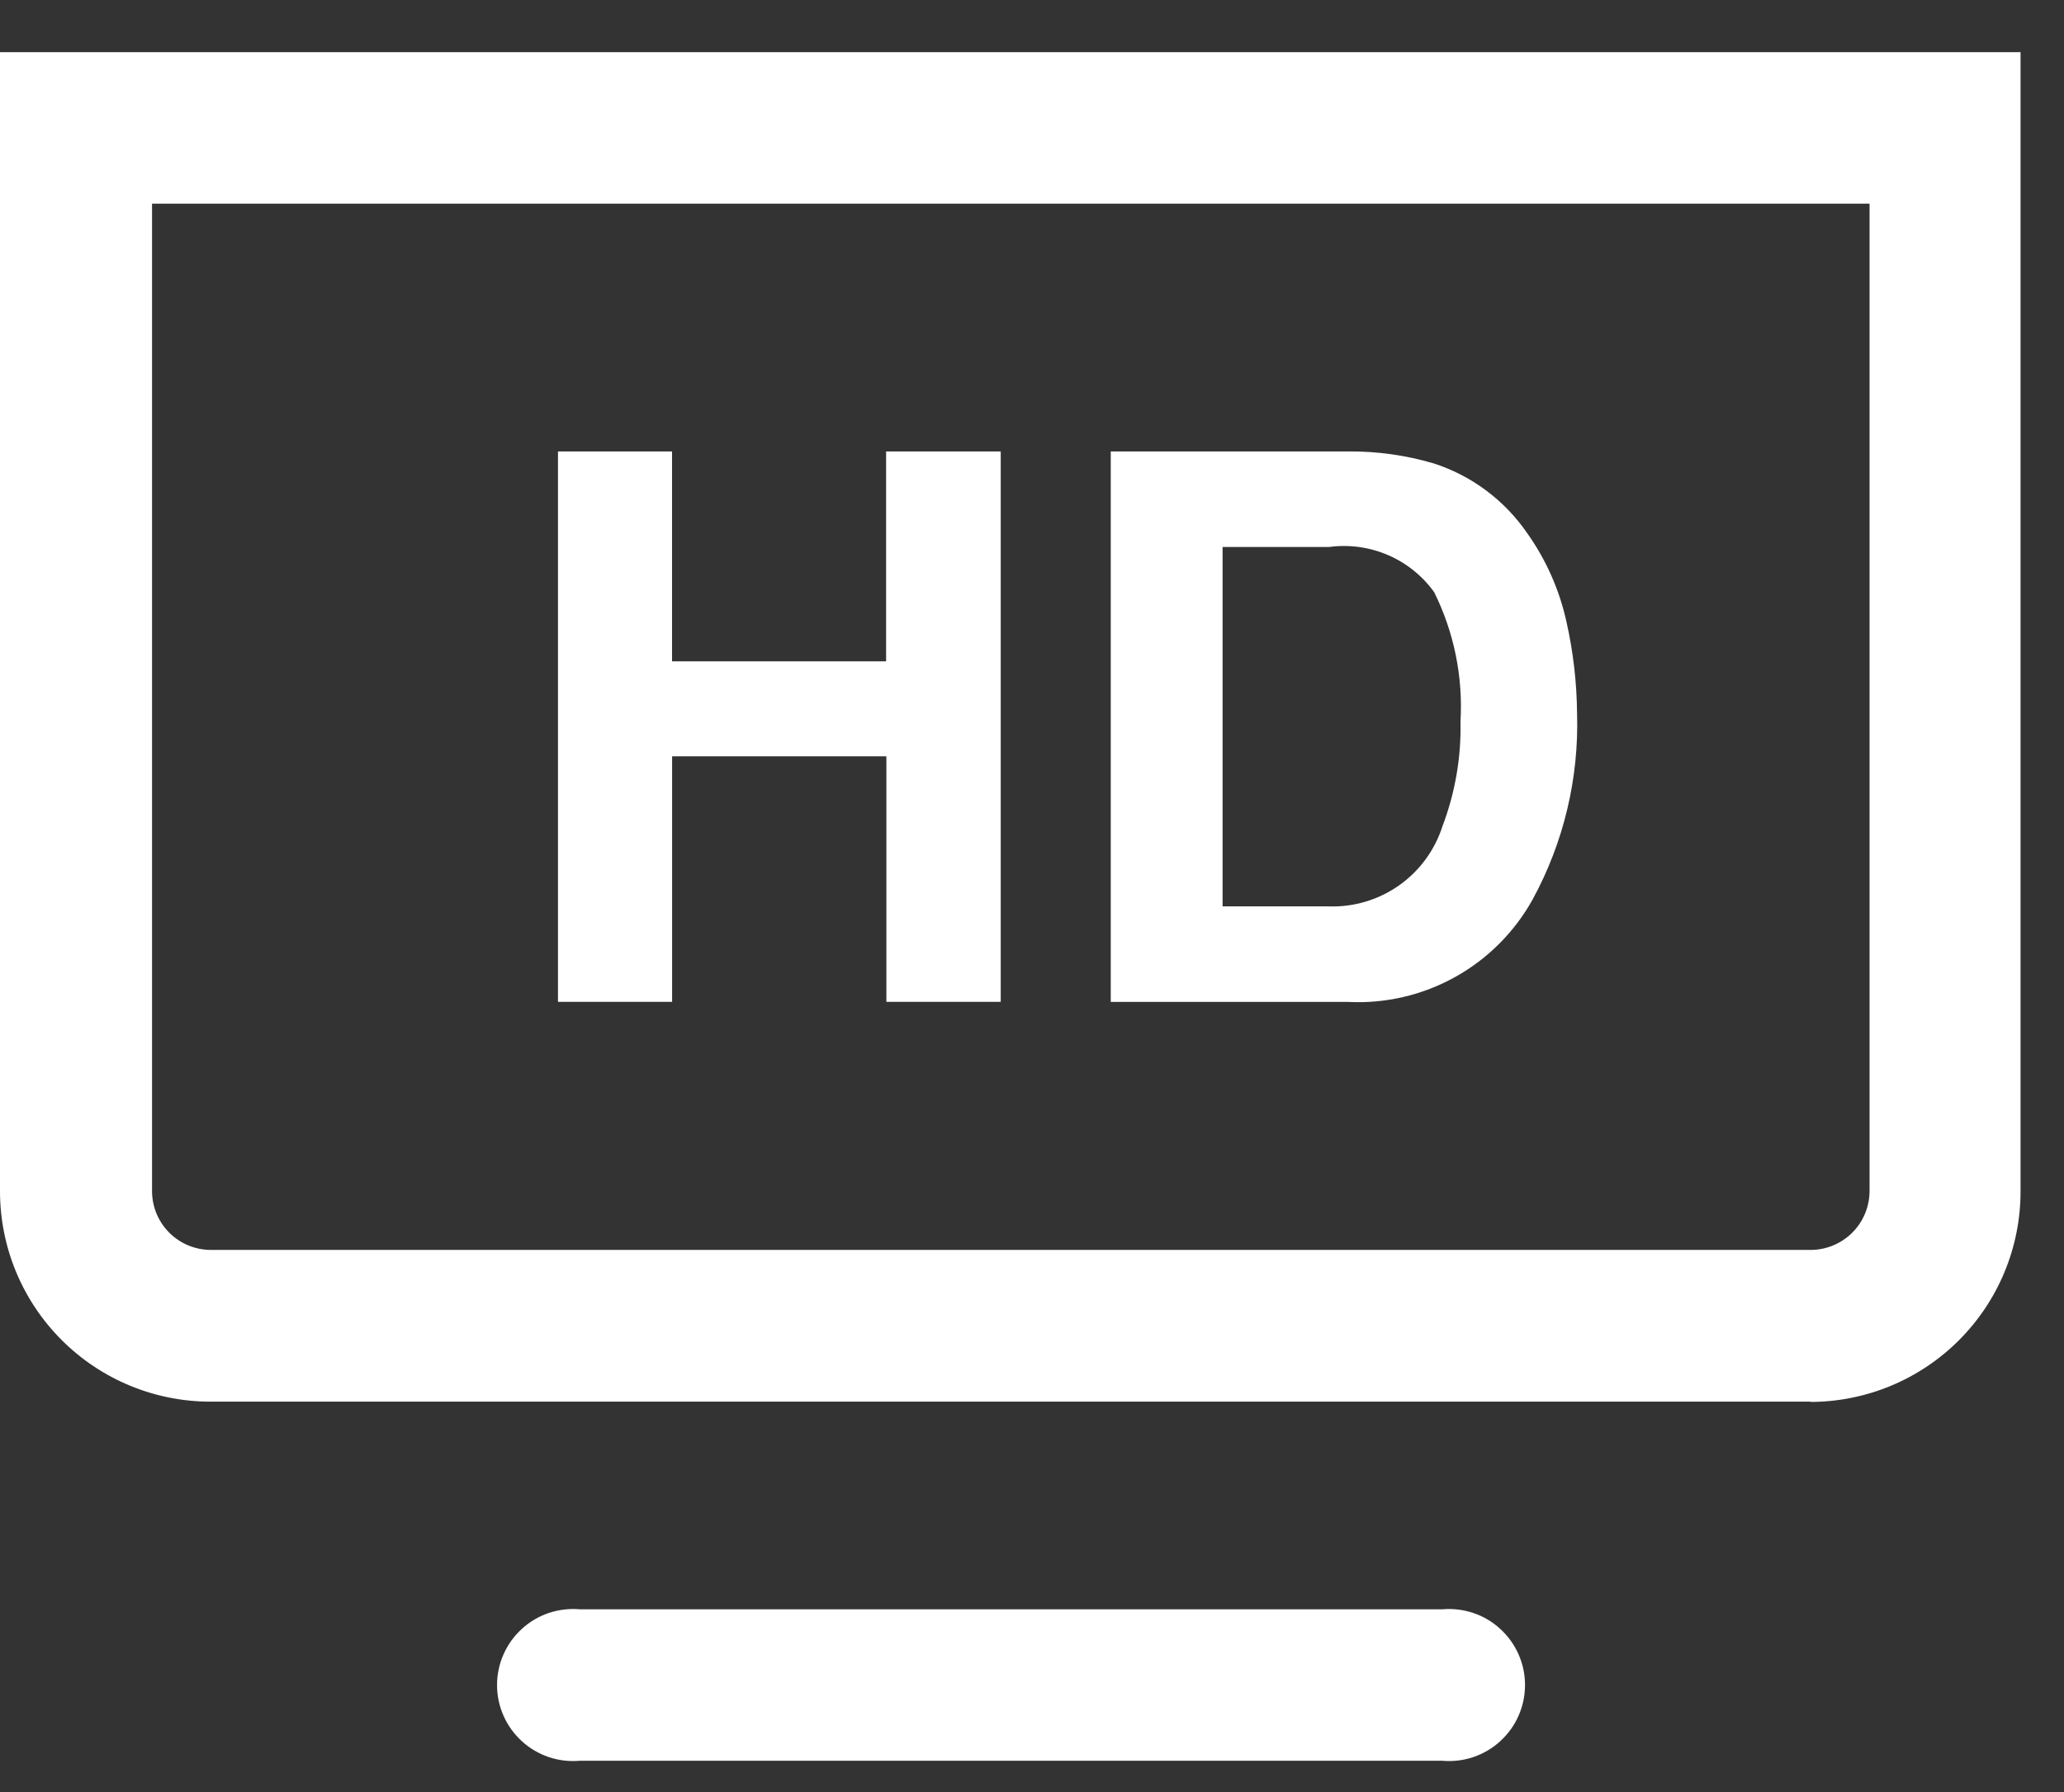
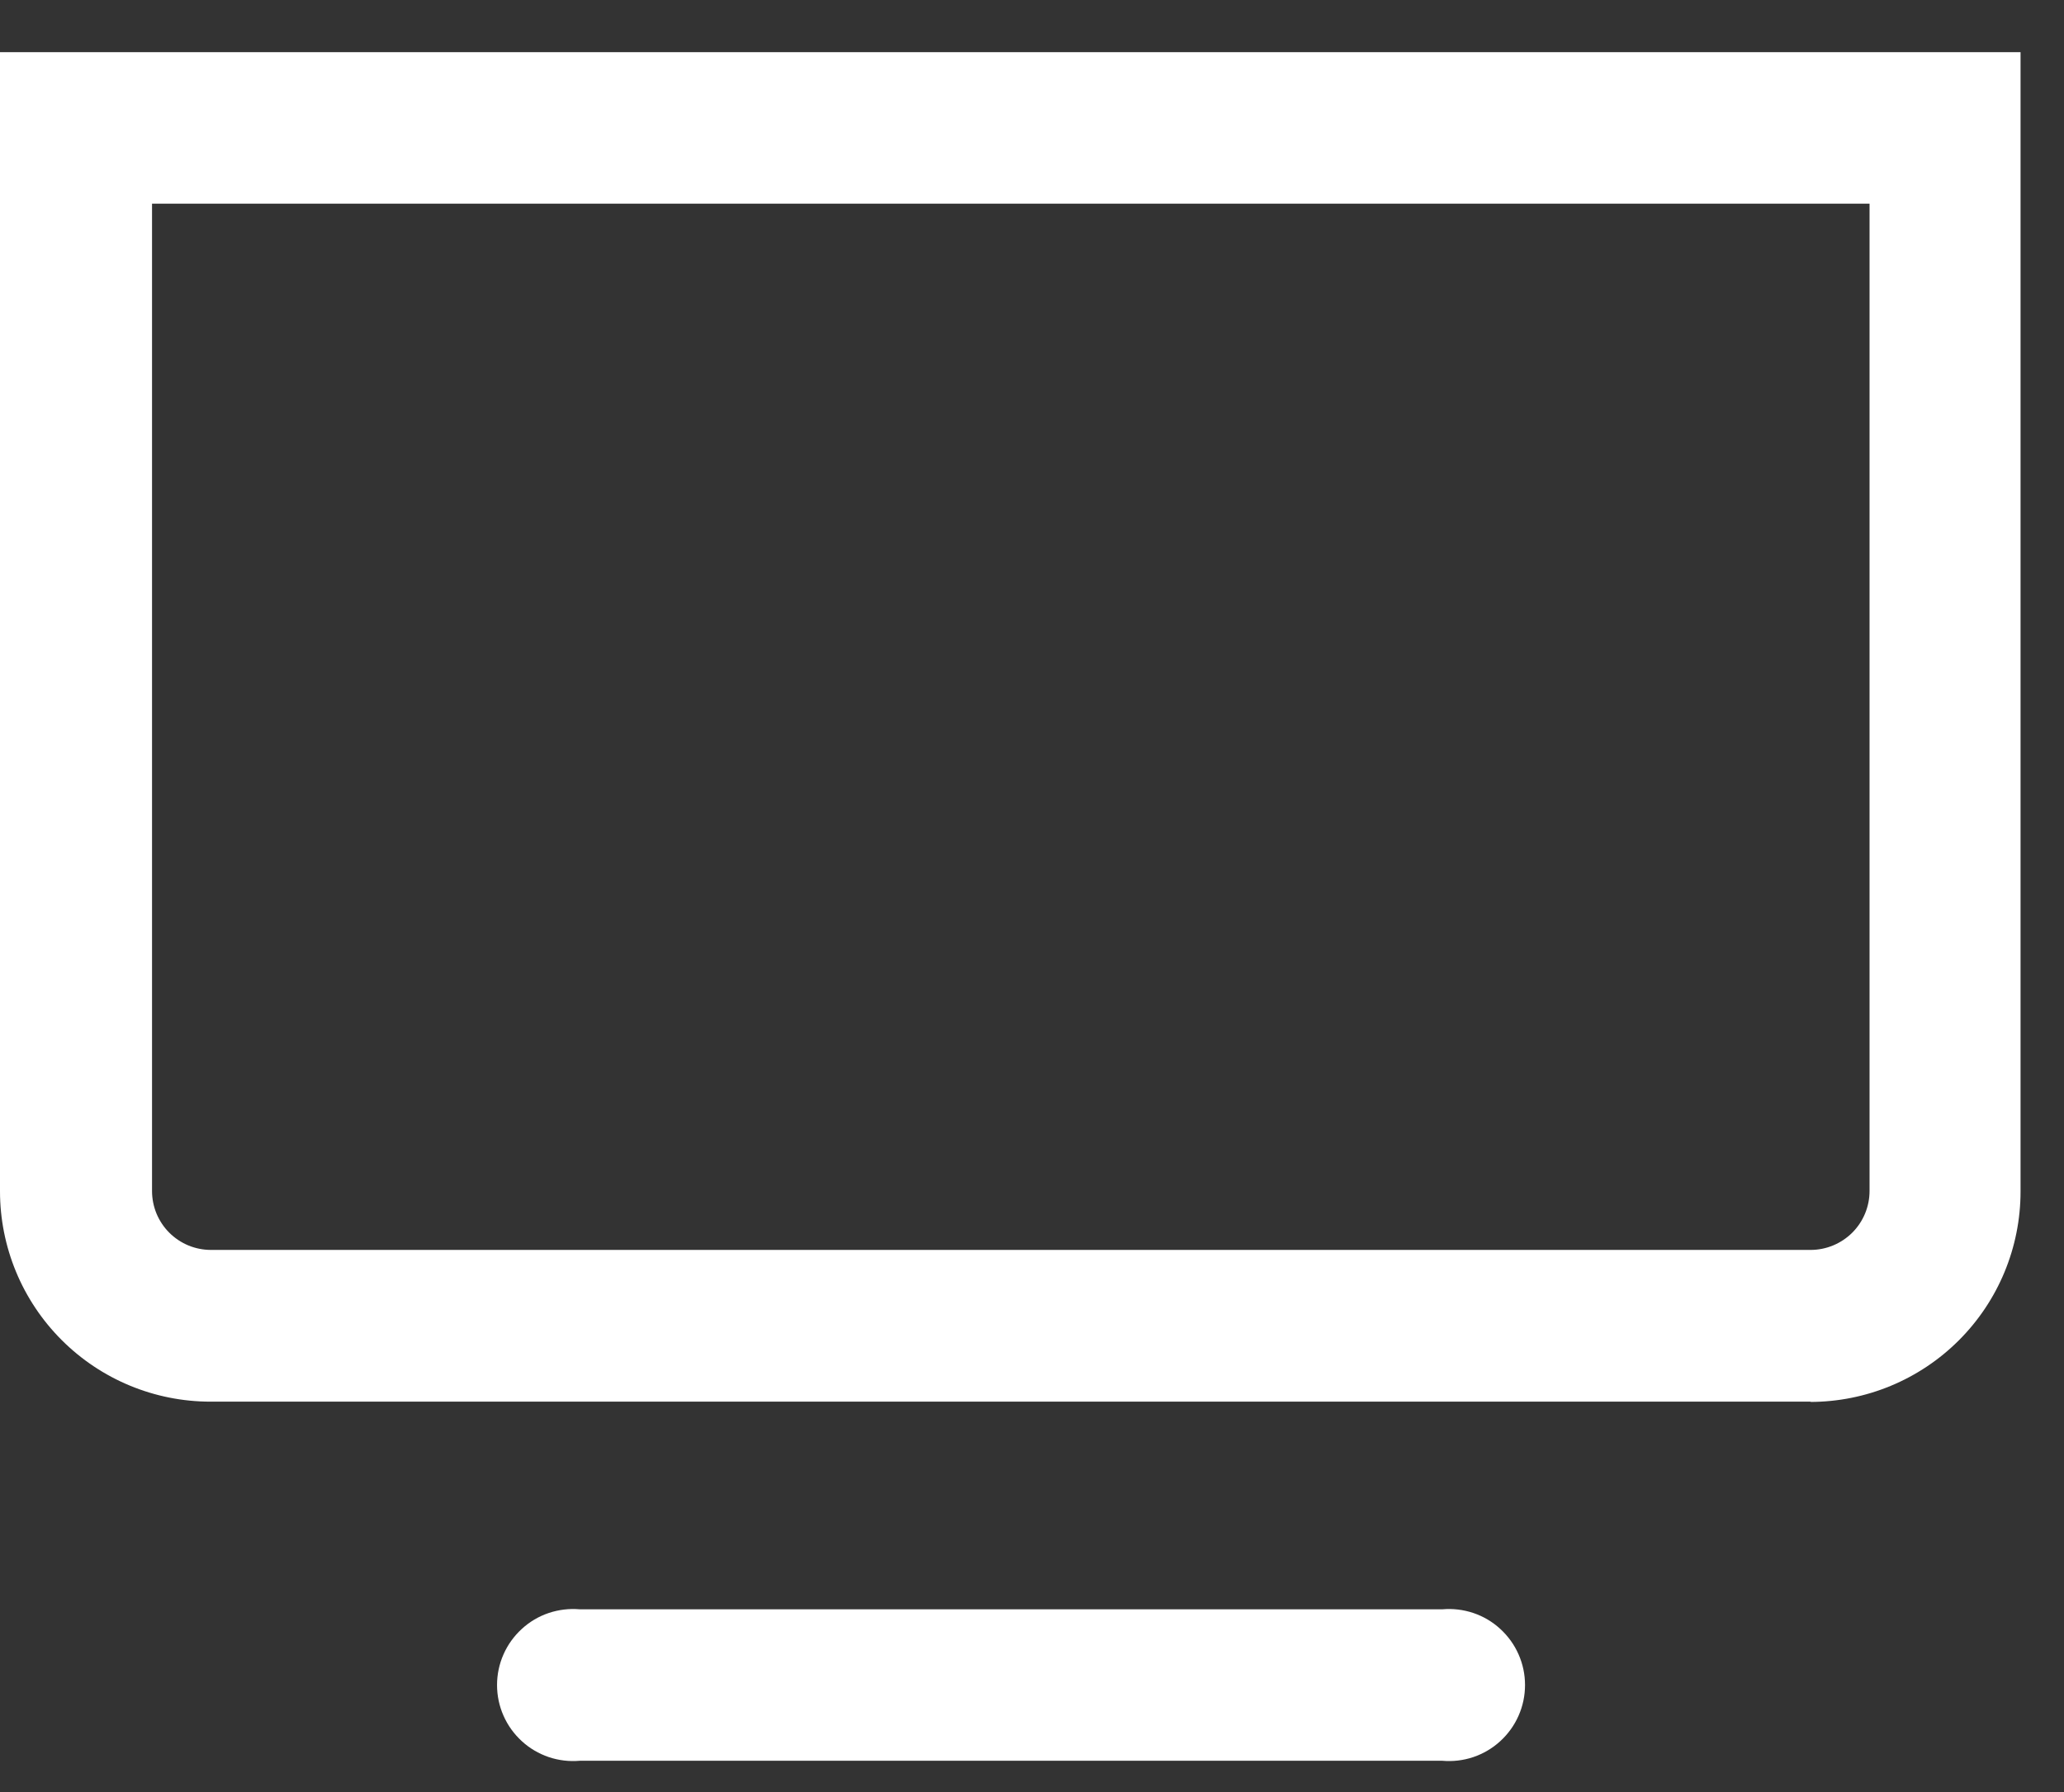
<svg xmlns="http://www.w3.org/2000/svg" width="38" height="33" viewBox="0 0 38 33" fill="none">
  <rect x="0" y="0" width="38" height="33" fill="#333333" stroke="none" />
  <path d="M33.339 25.811H3.875C2.847 25.811 1.862 25.403 1.135 24.676C0.408 23.949 0 22.964 0 21.936V0.961H37.2V21.941C37.2 22.969 36.792 23.954 36.065 24.681C35.338 25.408 34.353 25.816 33.325 25.816L33.339 25.811ZM2.799 3.75V21.931C2.799 22.074 2.827 22.215 2.881 22.347C2.936 22.479 3.016 22.599 3.116 22.699C3.217 22.8 3.337 22.88 3.469 22.935C3.601 22.989 3.742 23.017 3.885 23.017H33.334C33.622 23.017 33.898 22.902 34.102 22.699C34.306 22.495 34.42 22.219 34.42 21.931V3.75H2.799ZM26.548 32.424H10.675C10.482 32.441 10.287 32.418 10.102 32.356C9.918 32.293 9.749 32.194 9.606 32.062C9.463 31.931 9.348 31.772 9.27 31.594C9.191 31.416 9.151 31.224 9.151 31.029C9.151 30.835 9.191 30.643 9.27 30.465C9.348 30.287 9.463 30.128 9.606 29.997C9.749 29.865 9.918 29.765 10.102 29.703C10.287 29.641 10.482 29.618 10.675 29.635H26.553C26.747 29.618 26.942 29.641 27.126 29.703C27.31 29.765 27.479 29.865 27.622 29.997C27.765 30.128 27.88 30.287 27.958 30.465C28.037 30.643 28.077 30.835 28.077 31.029C28.077 31.224 28.037 31.416 27.958 31.594C27.88 31.772 27.765 31.931 27.622 32.062C27.479 32.194 27.31 32.293 27.126 32.356C26.942 32.418 26.747 32.441 26.553 32.424H26.548Z" fill="white" />
-   <path d="M10.273 18.449V8.313H12.373V12.178H16.314V8.313H18.424V18.449H16.319V13.927H12.374V18.449H10.273ZM26.394 8.533C27.095 8.759 27.7 9.211 28.117 9.818C28.466 10.309 28.712 10.866 28.841 11.455C28.965 12.007 29.03 12.571 29.035 13.137C29.071 14.329 28.79 15.51 28.22 16.558C27.887 17.16 27.392 17.657 26.791 17.991C26.19 18.326 25.506 18.485 24.82 18.45H20.45V8.313H24.825C25.356 8.309 25.885 8.383 26.394 8.533ZM22.509 10.073V16.691H24.467C24.929 16.706 25.384 16.569 25.761 16.302C26.138 16.035 26.418 15.652 26.558 15.212C26.791 14.597 26.904 13.942 26.889 13.285C26.937 12.462 26.77 11.642 26.404 10.904C26.187 10.603 25.892 10.366 25.551 10.22C25.21 10.074 24.835 10.023 24.467 10.073H22.509Z" fill="white" />
</svg>